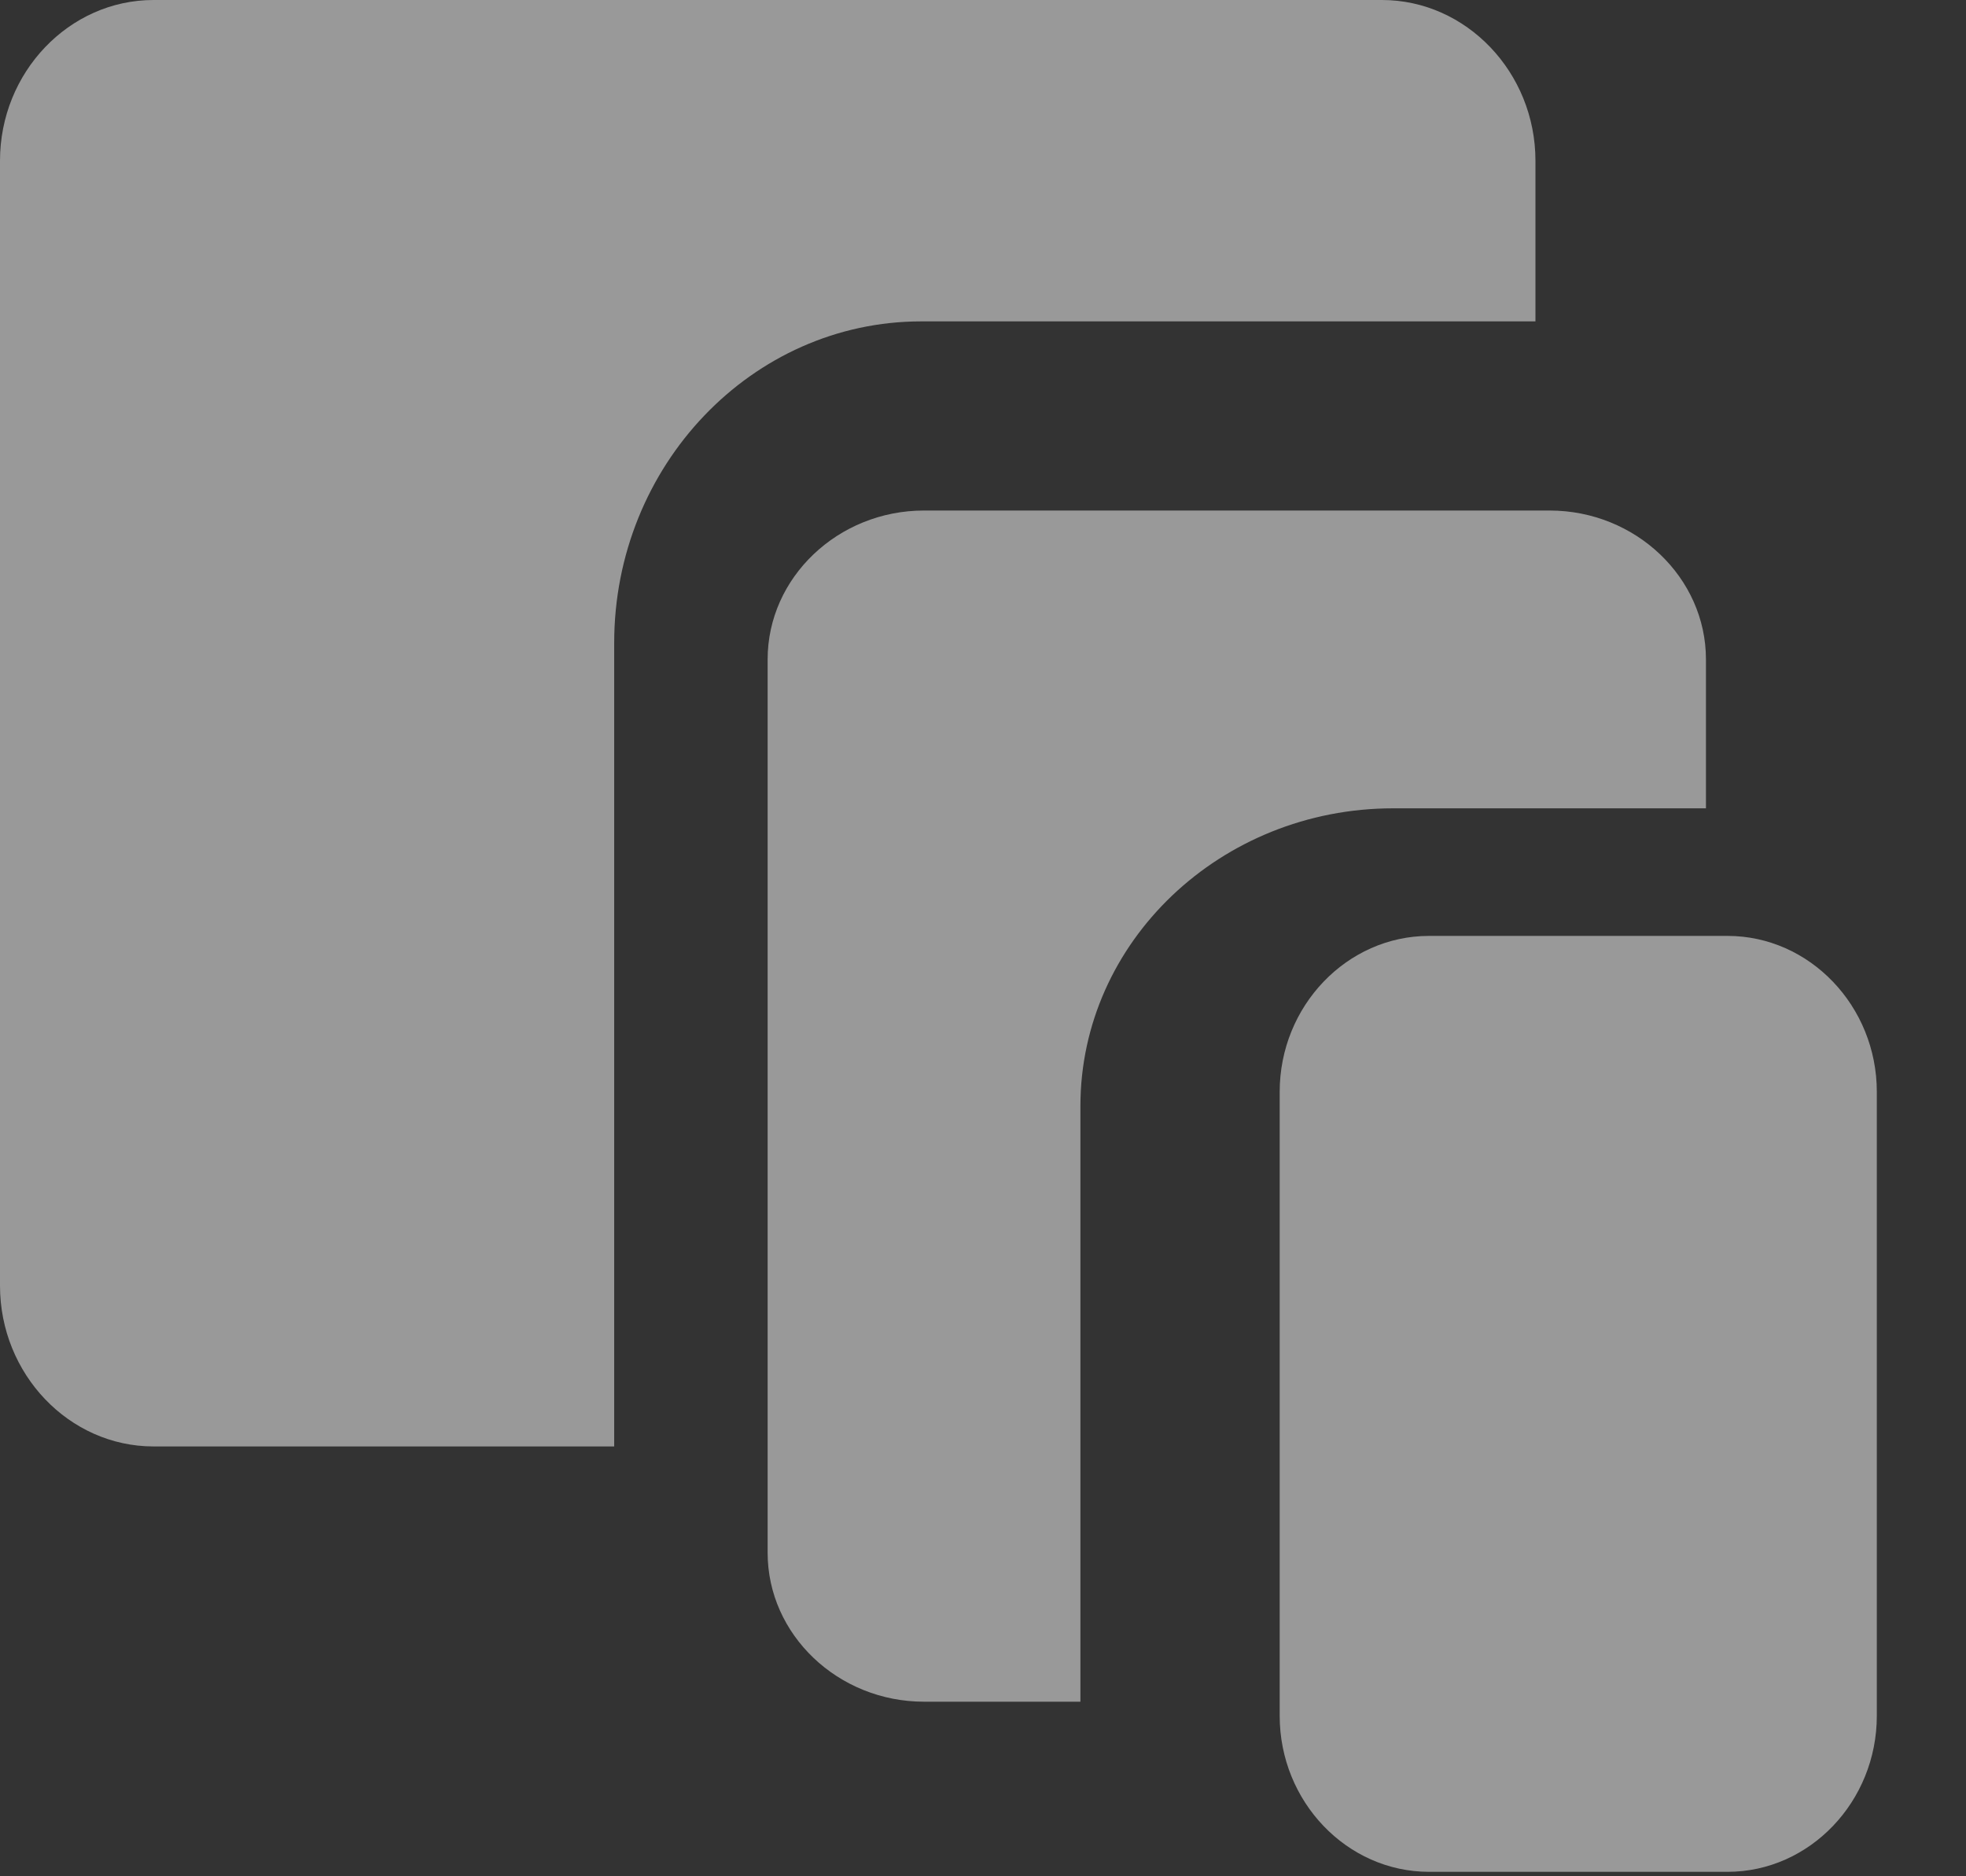
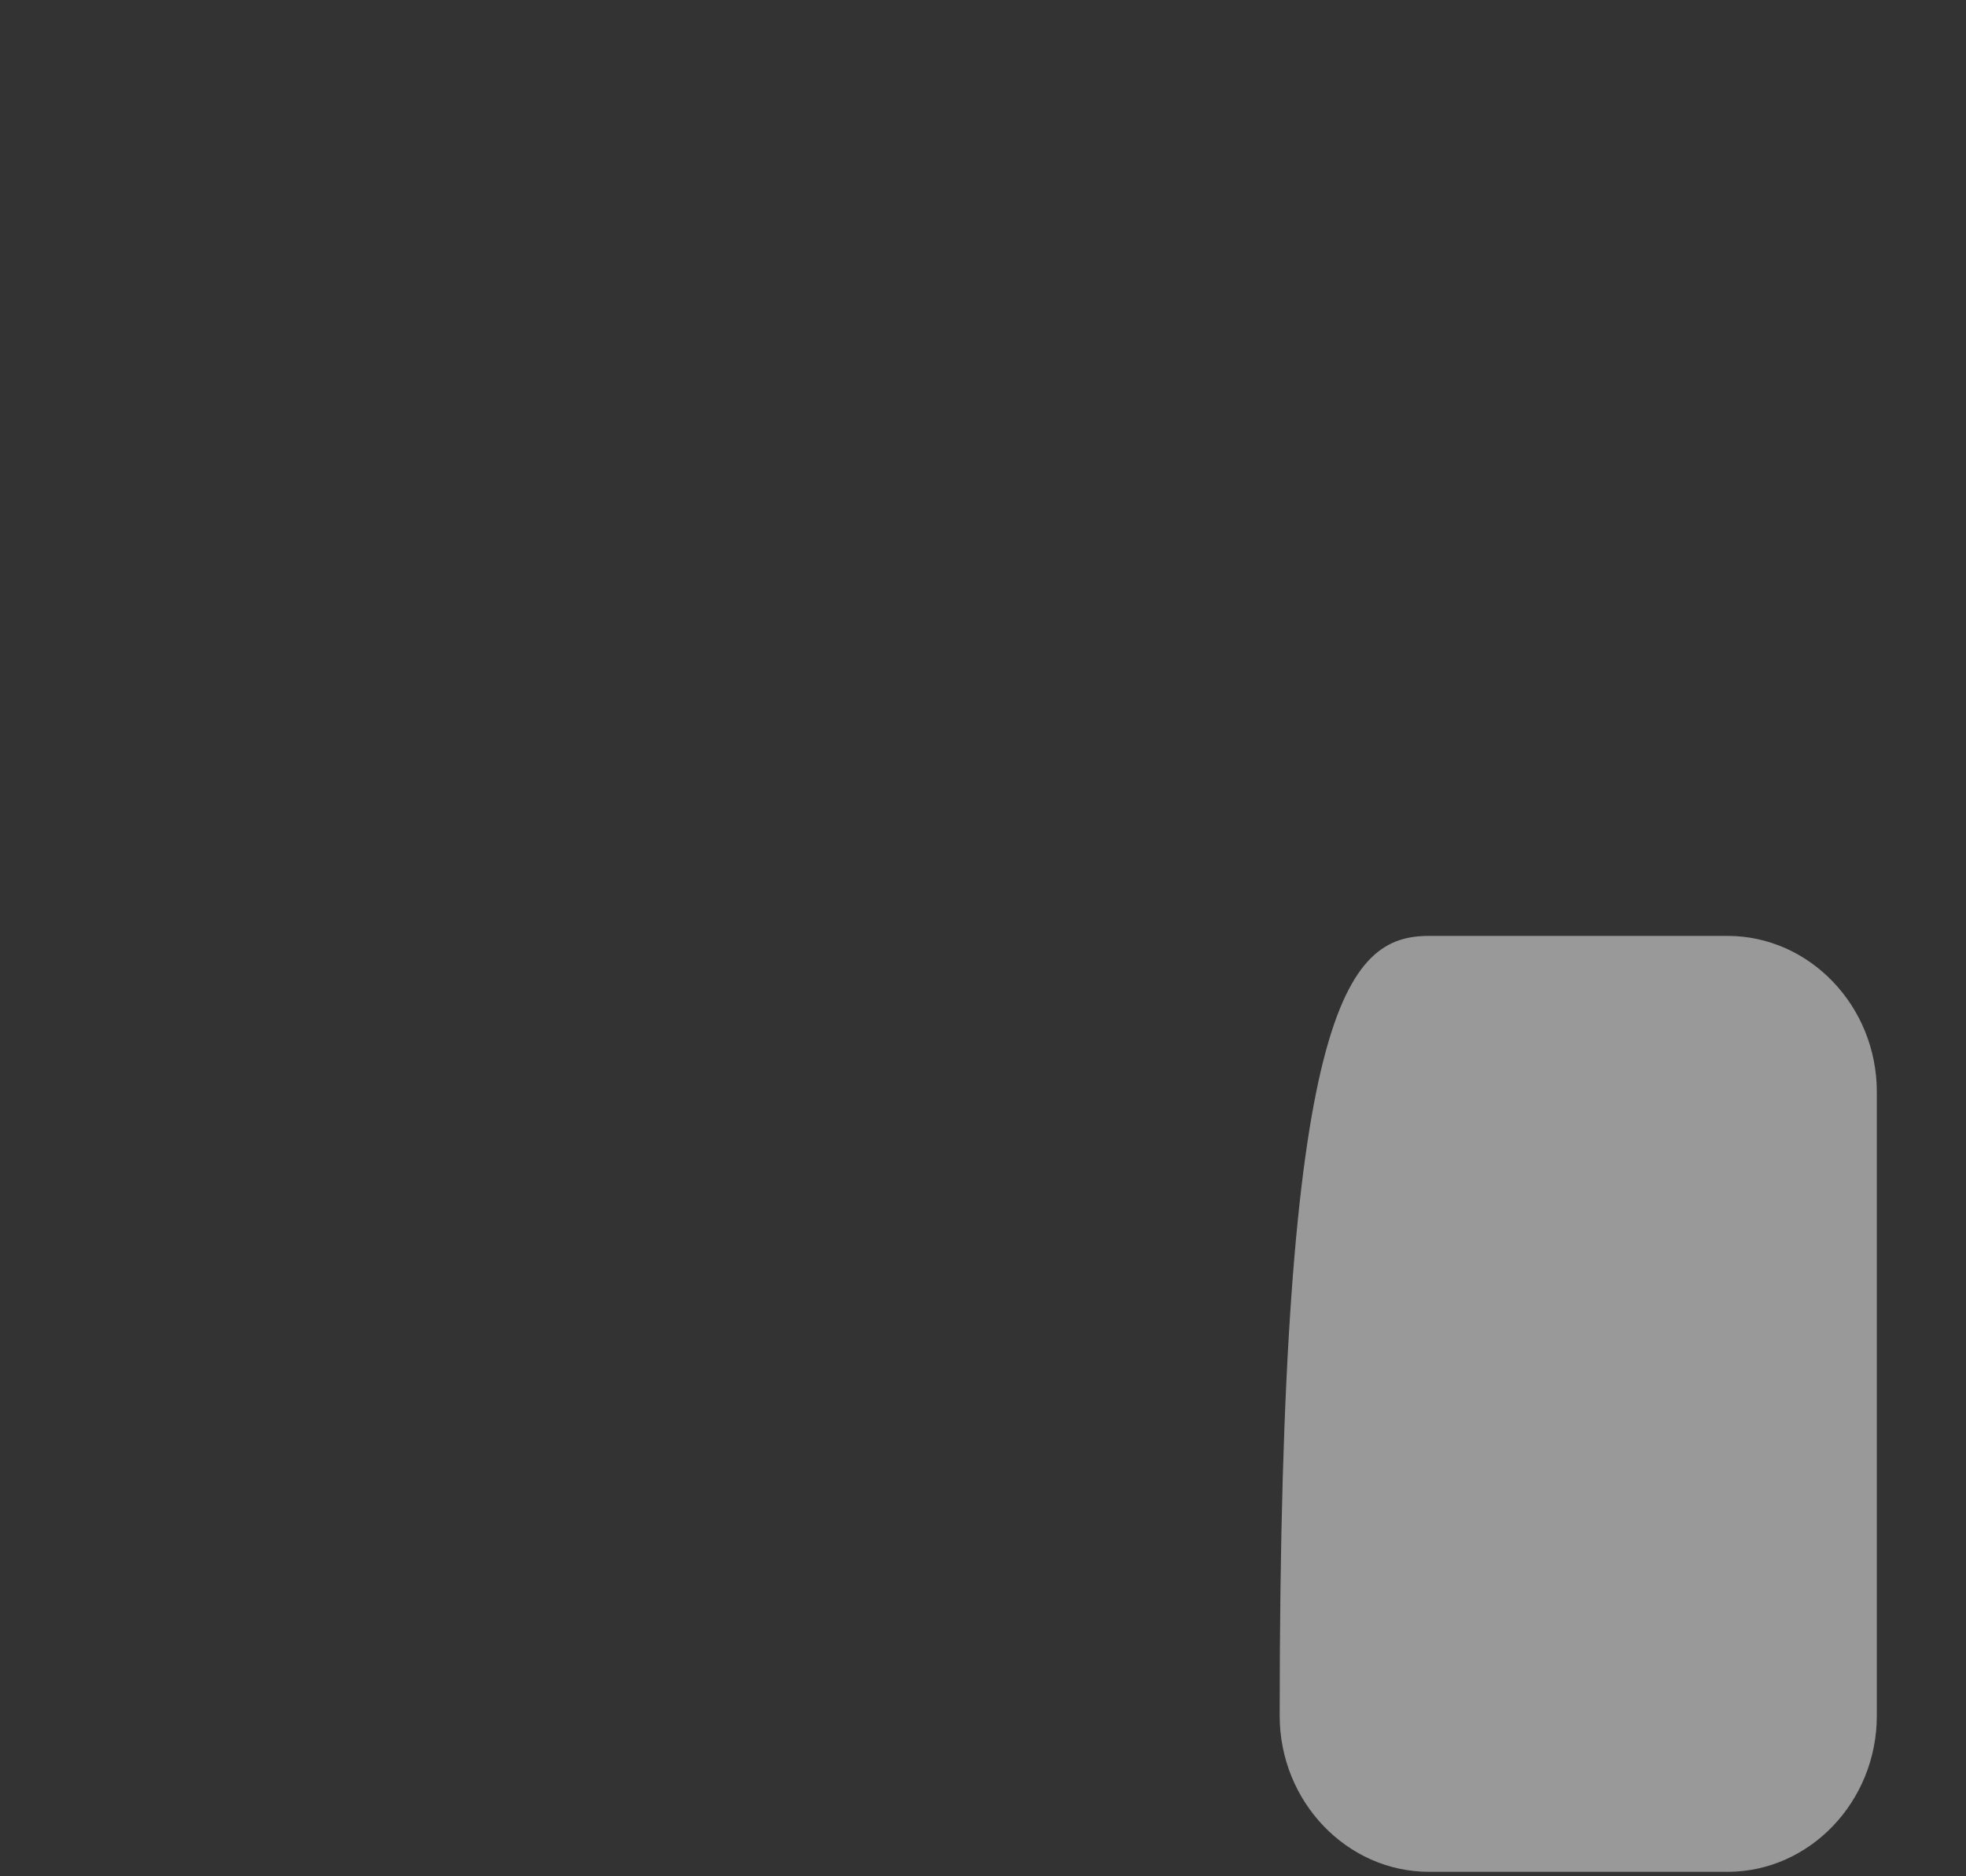
<svg xmlns="http://www.w3.org/2000/svg" width="22" height="21" viewBox="0 0 22 21" fill="none">
  <rect x="0" y="0" width="22" height="21" fill="#333333" stroke="none" />
-   <path d="M6.873 7.195C6.873 5.211 8.415 3.597 10.309 3.597H17.182V1.799C17.182 0.81 16.408 0 15.464 0H1.718C0.773 0 0 0.81 0 1.799V14.39C0 15.379 0.773 16.189 1.718 16.189H6.873V7.195Z" fill="white" fill-opacity="0.5" />
-   <path d="M15.59 9.047H19.09V7.38C19.09 6.464 18.302 5.714 17.34 5.714H10.34C9.378 5.714 8.59 6.464 8.59 7.38V17.379C8.59 18.296 9.378 19.046 10.34 19.046H12.09V12.38C12.09 10.542 13.659 9.047 15.59 9.047Z" fill="white" fill-opacity="0.5" />
-   <path d="M21.002 19.204C21.002 20.164 20.25 20.95 19.332 20.95H15.991C15.072 20.95 14.32 20.164 14.32 19.204V12.22C14.32 11.261 15.072 10.475 15.991 10.475H19.332C20.25 10.475 21.002 11.261 21.002 12.22V19.204Z" fill="white" fill-opacity="0.5" />
+   <path d="M21.002 19.204C21.002 20.164 20.25 20.95 19.332 20.95H15.991C15.072 20.95 14.32 20.164 14.32 19.204C14.32 11.261 15.072 10.475 15.991 10.475H19.332C20.25 10.475 21.002 11.261 21.002 12.22V19.204Z" fill="white" fill-opacity="0.5" />
</svg>